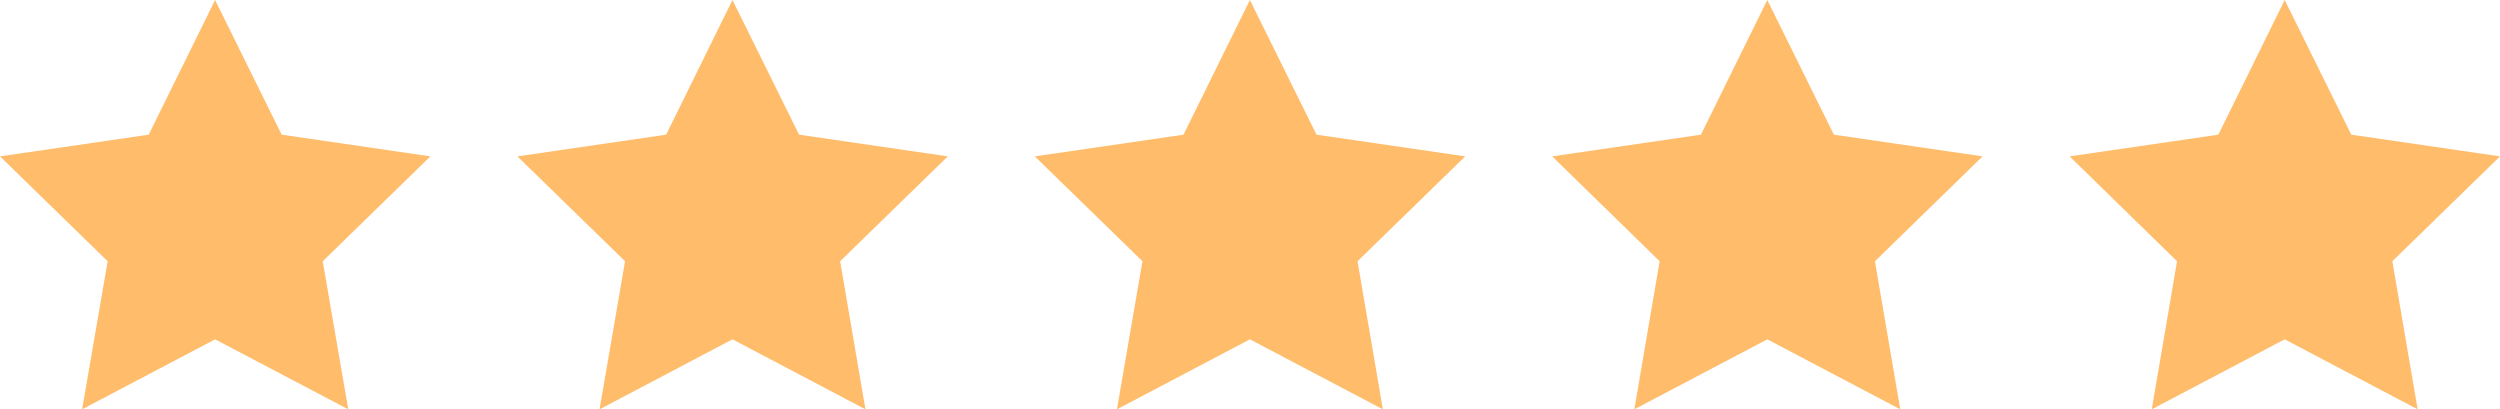
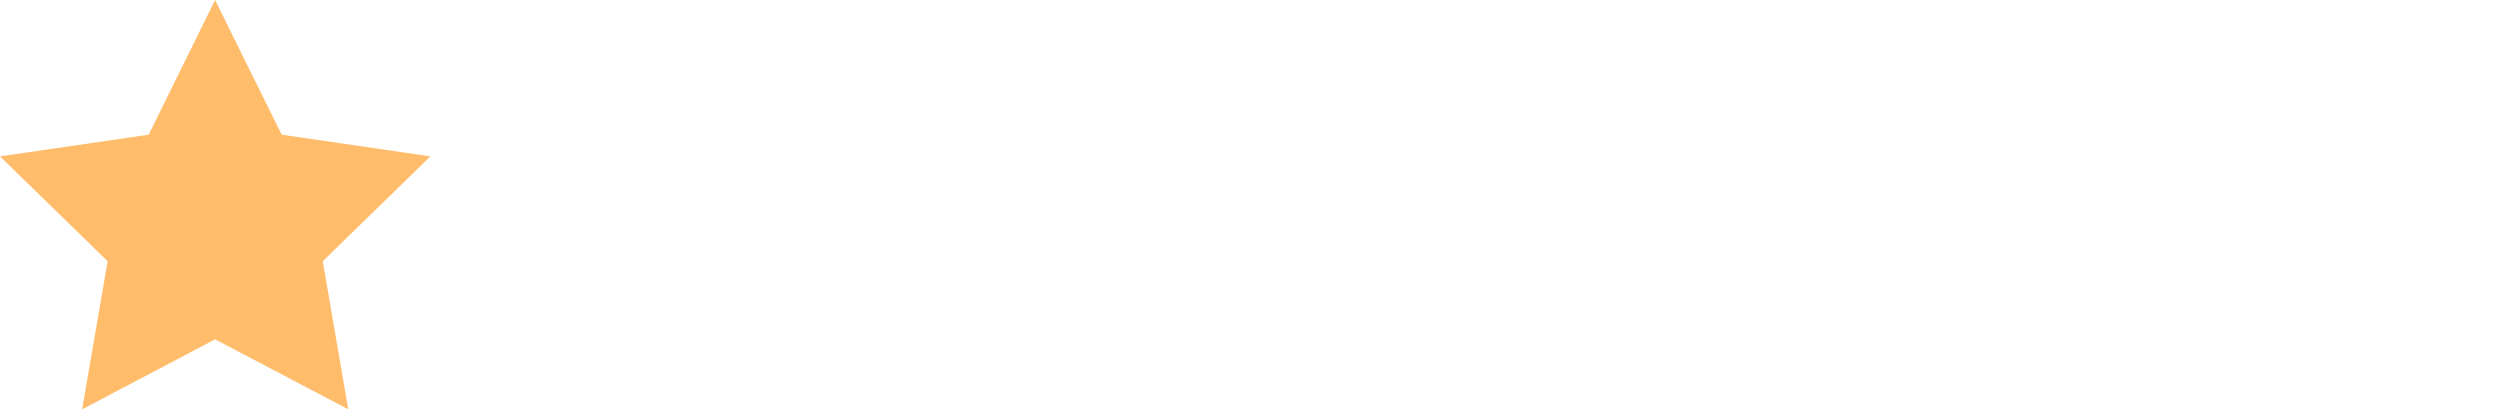
<svg xmlns="http://www.w3.org/2000/svg" id="b" viewBox="0 0 117.51 19.24">
  <defs>
    <style>.d{fill:#ffbd6c;}</style>
  </defs>
  <g id="c">
    <polygon class="d" points="10.11 0 13.24 6.33 20.23 7.35 15.17 12.28 16.37 19.24 10.11 15.95 3.86 19.24 5.06 12.28 0 7.35 6.99 6.33 10.11 0" />
-     <polygon class="d" points="34.43 0 37.56 6.33 44.55 7.35 39.49 12.28 40.68 19.24 34.43 15.95 28.18 19.24 29.38 12.28 24.32 7.35 31.31 6.33 34.43 0" />
-     <polygon class="d" points="58.75 0 61.88 6.33 68.87 7.35 63.81 12.28 65 19.24 58.75 15.95 52.5 19.24 53.7 12.28 48.64 7.35 55.63 6.33 58.75 0" />
-     <polygon class="d" points="83.07 0 86.2 6.33 93.19 7.35 88.13 12.28 89.32 19.24 83.07 15.95 76.82 19.24 78.01 12.28 72.96 7.35 79.95 6.33 83.07 0" />
-     <polygon class="d" points="107.39 0 110.52 6.33 117.51 7.35 112.45 12.28 113.64 19.24 107.39 15.95 101.14 19.24 102.33 12.28 97.28 7.35 104.27 6.33 107.39 0" />
  </g>
</svg>